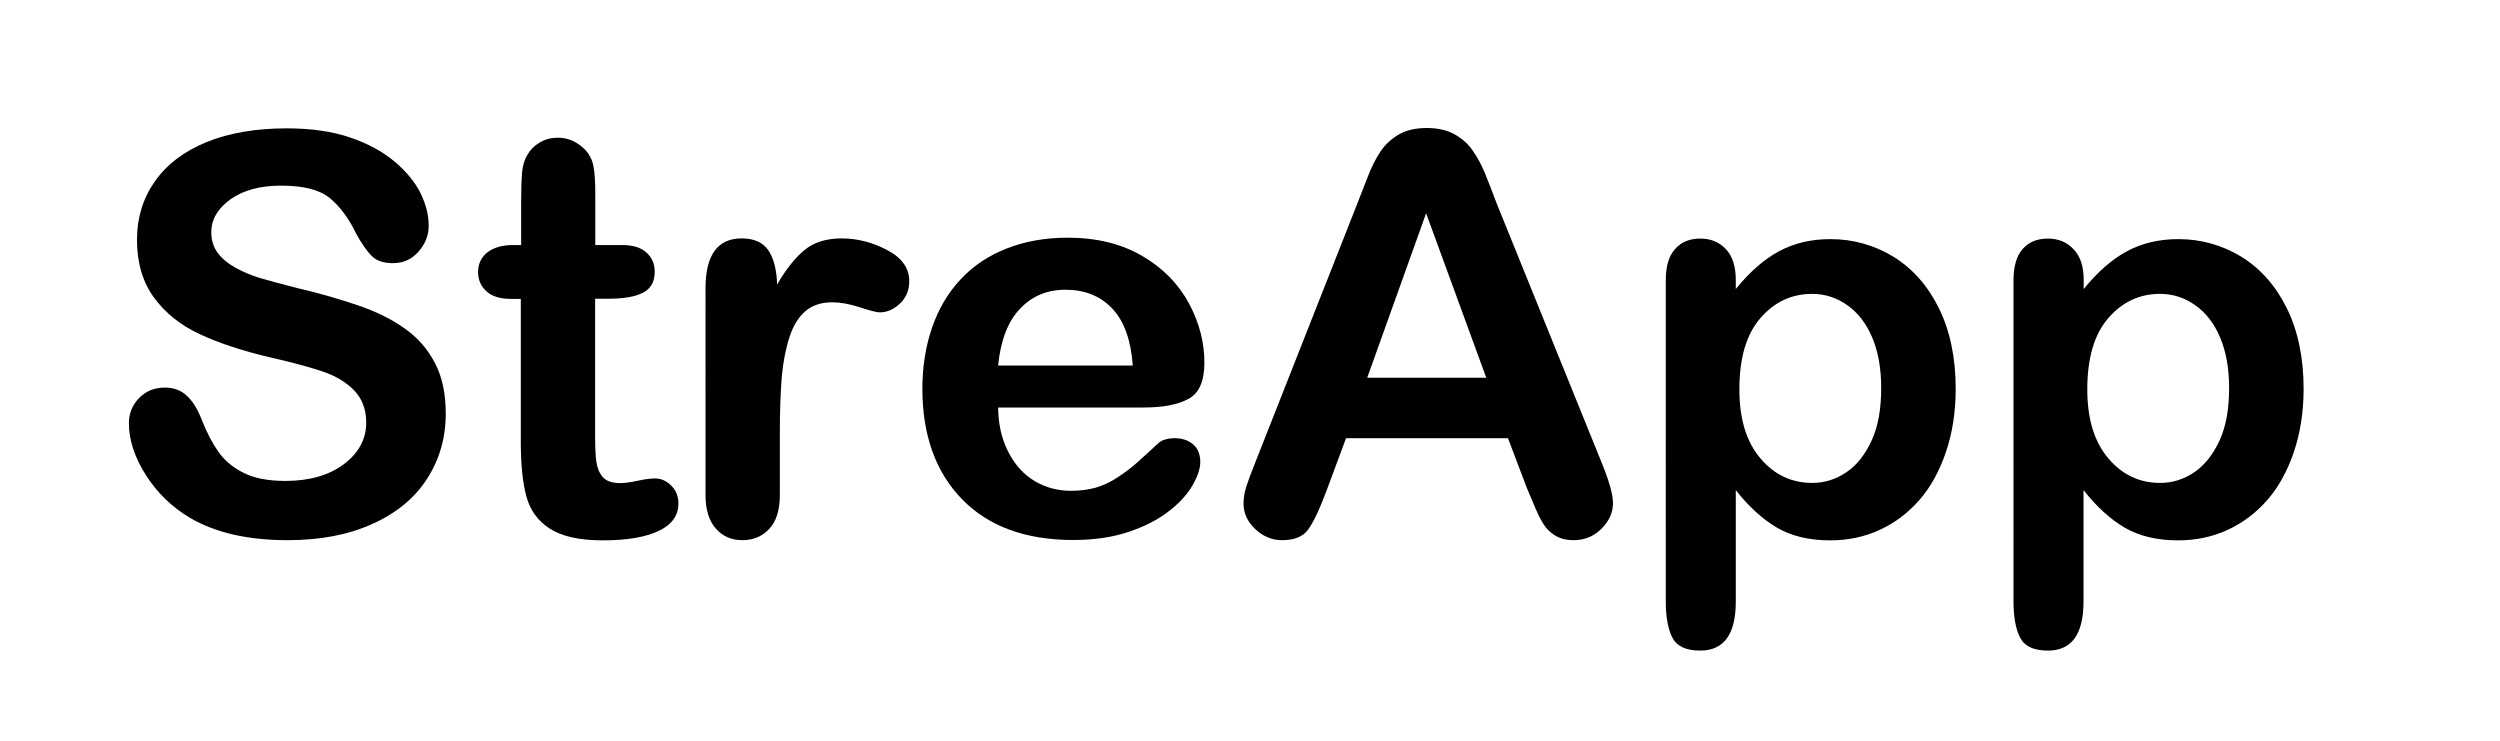
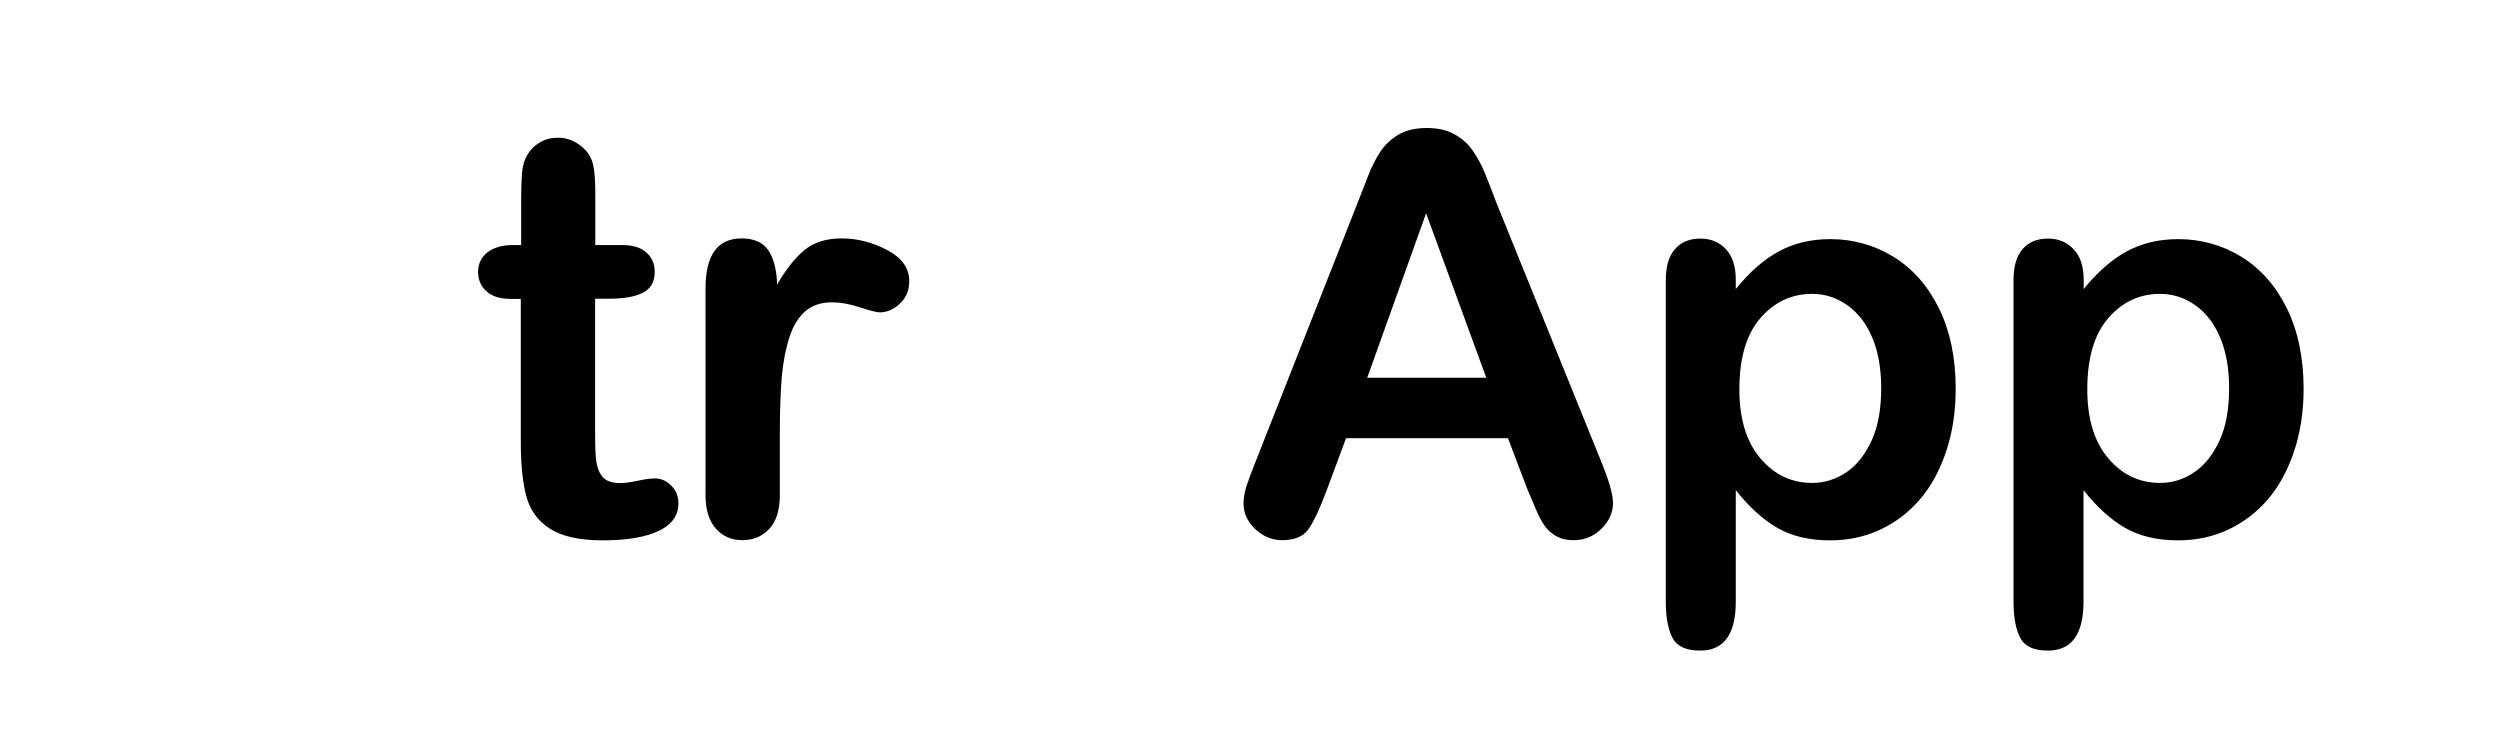
<svg xmlns="http://www.w3.org/2000/svg" version="1.1" id="Laag_1" x="0px" y="0px" viewBox="0 0 139.26 41.28" style="enable-background:new 0 0 139.26 41.28;" xml:space="preserve">
  <style type="text/css">
	.st0{fill:#000000;}
</style>
-   <path class="st0" d="M24.83,23.05c0,1.34-0.35,2.55-1.04,3.62c-0.69,1.07-1.7,1.91-3.04,2.51c-1.33,0.61-2.91,0.91-4.74,0.91  c-2.19,0-4-0.41-5.42-1.24c-1.01-0.6-1.83-1.39-2.46-2.38c-0.63-0.99-0.95-1.96-0.95-2.9c0-0.54,0.19-1.01,0.57-1.4  c0.38-0.39,0.86-0.58,1.45-0.58c0.47,0,0.88,0.15,1.2,0.45c0.33,0.3,0.61,0.75,0.84,1.35c0.28,0.71,0.59,1.3,0.92,1.77  c0.33,0.47,0.79,0.87,1.39,1.17c0.6,0.31,1.38,0.46,2.35,0.46c1.33,0,2.42-0.31,3.25-0.93c0.83-0.62,1.25-1.4,1.25-2.32  c0-0.74-0.23-1.33-0.67-1.79c-0.45-0.46-1.03-0.81-1.74-1.05c-0.71-0.24-1.66-0.5-2.85-0.77c-1.59-0.37-2.93-0.81-4-1.31  c-1.08-0.5-1.93-1.18-2.56-2.04c-0.63-0.86-0.95-1.94-0.95-3.22c0-1.22,0.33-2.31,1-3.26c0.67-0.95,1.63-1.68,2.89-2.19  c1.26-0.51,2.75-0.76,4.45-0.76c1.36,0,2.54,0.17,3.54,0.51c0.99,0.34,1.82,0.79,2.48,1.35c0.66,0.56,1.14,1.15,1.44,1.76  c0.3,0.62,0.45,1.22,0.45,1.8c0,0.54-0.19,1.02-0.57,1.45c-0.38,0.43-0.85,0.64-1.42,0.64c-0.52,0-0.91-0.13-1.17-0.39  C20.44,14,20.15,13.58,19.83,13c-0.4-0.84-0.89-1.49-1.45-1.96c-0.57-0.47-1.47-0.7-2.73-0.7c-1.16,0-2.1,0.26-2.81,0.76  c-0.71,0.51-1.07,1.12-1.07,1.84c0,0.44,0.12,0.83,0.36,1.15s0.58,0.6,1,0.83c0.42,0.23,0.85,0.41,1.29,0.55  c0.43,0.13,1.15,0.32,2.15,0.58c1.25,0.29,2.38,0.62,3.4,0.97s1.88,0.78,2.59,1.29c0.71,0.5,1.27,1.14,1.67,1.92  C24.63,20.98,24.83,21.93,24.83,23.05z" />
  <path class="st0" d="M28.58,13.65h0.45v-2.48c0-0.67,0.02-1.19,0.05-1.57c0.04-0.38,0.13-0.7,0.3-0.98c0.16-0.28,0.39-0.51,0.7-0.69  c0.3-0.18,0.64-0.26,1.01-0.26c0.52,0,1,0.2,1.42,0.59c0.28,0.26,0.46,0.58,0.54,0.96s0.11,0.92,0.11,1.61v2.82h1.51  c0.58,0,1.03,0.14,1.34,0.42c0.31,0.28,0.46,0.63,0.46,1.07c0,0.56-0.22,0.94-0.66,1.17c-0.44,0.22-1.07,0.33-1.89,0.33h-0.77v7.6  c0,0.65,0.02,1.14,0.07,1.49s0.17,0.63,0.36,0.85c0.2,0.22,0.52,0.33,0.96,0.33c0.24,0,0.57-0.04,0.98-0.13  c0.41-0.09,0.74-0.13,0.97-0.13c0.33,0,0.63,0.13,0.9,0.4c0.27,0.27,0.4,0.6,0.4,0.99c0,0.67-0.36,1.18-1.09,1.53  c-0.73,0.35-1.77,0.53-3.13,0.53c-1.29,0-2.27-0.22-2.94-0.65c-0.67-0.43-1.1-1.03-1.31-1.8c-0.21-0.77-0.31-1.79-0.31-3.07v-7.93  h-0.55c-0.6,0-1.05-0.14-1.36-0.42c-0.31-0.28-0.47-0.64-0.47-1.08c0-0.43,0.16-0.79,0.49-1.07C27.48,13.79,27.96,13.65,28.58,13.65  z" />
  <path class="st0" d="M43.44,24.13v3.45c0,0.84-0.2,1.47-0.59,1.88c-0.39,0.42-0.89,0.63-1.5,0.63c-0.6,0-1.09-0.21-1.47-0.64  c-0.38-0.42-0.58-1.05-0.58-1.88V16.07c0-1.86,0.67-2.79,2.01-2.79c0.69,0,1.18,0.22,1.48,0.65c0.3,0.43,0.47,1.07,0.5,1.92  c0.49-0.85,1-1.49,1.52-1.92s1.21-0.65,2.08-0.65s1.71,0.22,2.53,0.65s1.23,1.01,1.23,1.73c0,0.5-0.17,0.92-0.52,1.25  c-0.35,0.33-0.72,0.49-1.13,0.49c-0.15,0-0.52-0.09-1.1-0.28c-0.58-0.19-1.09-0.28-1.54-0.28c-0.61,0-1.1,0.16-1.48,0.48  c-0.38,0.32-0.68,0.79-0.89,1.42c-0.21,0.63-0.36,1.37-0.44,2.23C43.48,21.83,43.44,22.88,43.44,24.13z" />
-   <path class="st0" d="M63.68,22.7H55.6c0.01,0.94,0.2,1.77,0.57,2.48c0.37,0.72,0.86,1.26,1.47,1.62s1.28,0.54,2.02,0.54  c0.49,0,0.95-0.06,1.36-0.17c0.41-0.12,0.8-0.3,1.19-0.55c0.38-0.25,0.74-0.51,1.06-0.79c0.32-0.28,0.74-0.67,1.26-1.15  c0.21-0.18,0.52-0.27,0.91-0.27c0.42,0,0.77,0.12,1.03,0.35c0.26,0.23,0.39,0.56,0.39,0.98c0,0.37-0.15,0.81-0.44,1.31  c-0.29,0.5-0.73,0.98-1.33,1.44c-0.59,0.46-1.33,0.84-2.23,1.14c-0.89,0.3-1.92,0.45-3.08,0.45c-2.65,0-4.72-0.76-6.19-2.27  s-2.21-3.57-2.21-6.16c0-1.22,0.18-2.35,0.54-3.4s0.89-1.94,1.59-2.69c0.7-0.75,1.55-1.32,2.57-1.72c1.02-0.4,2.15-0.6,3.39-0.6  c1.62,0,3,0.34,4.16,1.02c1.16,0.68,2.02,1.56,2.6,2.64c0.58,1.08,0.86,2.18,0.86,3.3c0,1.04-0.3,1.71-0.89,2.02  C65.6,22.55,64.76,22.7,63.68,22.7z M55.6,20.36h7.5c-0.1-1.41-0.48-2.47-1.14-3.17c-0.66-0.7-1.53-1.05-2.61-1.05  c-1.03,0-1.88,0.36-2.54,1.07C56.14,17.91,55.74,18.96,55.6,20.36z" />
  <path class="st0" d="M85.06,27.2L84,24.41h-9.02l-1.06,2.85c-0.41,1.11-0.77,1.86-1.06,2.25c-0.29,0.39-0.77,0.58-1.44,0.58  c-0.57,0-1.06-0.21-1.5-0.62c-0.43-0.41-0.65-0.88-0.65-1.41c0-0.3,0.05-0.62,0.15-0.94c0.1-0.32,0.27-0.77,0.5-1.35l5.68-14.41  c0.16-0.41,0.36-0.91,0.58-1.49s0.47-1.06,0.73-1.45c0.26-0.38,0.6-0.69,1.01-0.93c0.42-0.24,0.94-0.36,1.55-0.36  c0.63,0,1.15,0.12,1.57,0.36c0.42,0.24,0.76,0.54,1.01,0.92c0.26,0.37,0.47,0.77,0.65,1.2c0.18,0.43,0.4,1,0.67,1.72l5.8,14.32  c0.45,1.09,0.68,1.88,0.68,2.38c0,0.51-0.21,0.99-0.64,1.42c-0.43,0.43-0.95,0.64-1.55,0.64c-0.35,0-0.66-0.06-0.91-0.19  c-0.25-0.13-0.46-0.3-0.64-0.52c-0.17-0.22-0.36-0.55-0.55-1C85.37,27.94,85.2,27.54,85.06,27.2z M76.16,21.04h6.63l-3.35-9.16  L76.16,21.04z" />
  <path class="st0" d="M96.69,15.6v0.5c0.78-0.96,1.58-1.66,2.42-2.11c0.84-0.45,1.79-0.67,2.85-0.67c1.27,0,2.44,0.33,3.51,0.98  c1.07,0.66,1.92,1.62,2.54,2.88c0.62,1.26,0.93,2.76,0.93,4.48c0,1.27-0.18,2.44-0.54,3.51c-0.36,1.06-0.85,1.96-1.48,2.68  c-0.63,0.72-1.37,1.28-2.22,1.67c-0.85,0.39-1.77,0.58-2.75,0.58c-1.18,0-2.17-0.24-2.97-0.71c-0.8-0.47-1.57-1.17-2.29-2.09v6.21  c0,1.82-0.66,2.73-1.98,2.73c-0.78,0-1.29-0.23-1.54-0.7c-0.25-0.47-0.38-1.15-0.38-2.05V15.63c0-0.79,0.17-1.38,0.52-1.76  c0.34-0.39,0.81-0.58,1.41-0.58c0.58,0,1.06,0.2,1.43,0.6C96.51,14.28,96.69,14.85,96.69,15.6z M104.79,21.61  c0-1.09-0.17-2.03-0.5-2.81c-0.33-0.78-0.79-1.38-1.39-1.8c-0.59-0.42-1.24-0.63-1.96-0.63c-1.14,0-2.1,0.45-2.88,1.35  s-1.17,2.22-1.17,3.97c0,1.65,0.39,2.92,1.17,3.84s1.74,1.37,2.89,1.37c0.69,0,1.32-0.2,1.91-0.6c0.59-0.4,1.05-1,1.41-1.79  S104.79,22.74,104.79,21.61z" />
  <path class="st0" d="M116.07,15.6v0.5c0.78-0.96,1.58-1.66,2.42-2.11c0.84-0.45,1.79-0.67,2.85-0.67c1.27,0,2.44,0.33,3.51,0.98  c1.07,0.66,1.92,1.62,2.54,2.88c0.62,1.26,0.93,2.76,0.93,4.48c0,1.27-0.18,2.44-0.54,3.51c-0.36,1.06-0.85,1.96-1.48,2.68  c-0.63,0.72-1.37,1.28-2.22,1.67c-0.85,0.39-1.77,0.58-2.75,0.58c-1.18,0-2.17-0.24-2.98-0.71c-0.8-0.47-1.57-1.17-2.29-2.09v6.21  c0,1.82-0.66,2.73-1.98,2.73c-0.78,0-1.29-0.23-1.54-0.7c-0.25-0.47-0.38-1.15-0.38-2.05V15.63c0-0.79,0.17-1.38,0.51-1.76  c0.34-0.39,0.81-0.58,1.41-0.58c0.59,0,1.06,0.2,1.43,0.6C115.89,14.28,116.07,14.85,116.07,15.6z M124.17,21.61  c0-1.09-0.17-2.03-0.5-2.81c-0.33-0.78-0.79-1.38-1.39-1.8c-0.59-0.42-1.24-0.63-1.96-0.63c-1.14,0-2.1,0.45-2.88,1.35  c-0.78,0.9-1.17,2.22-1.17,3.97c0,1.65,0.39,2.92,1.17,3.84s1.74,1.37,2.89,1.37c0.69,0,1.32-0.2,1.91-0.6  c0.58-0.4,1.05-1,1.41-1.79S124.17,22.74,124.17,21.61z" />
</svg>